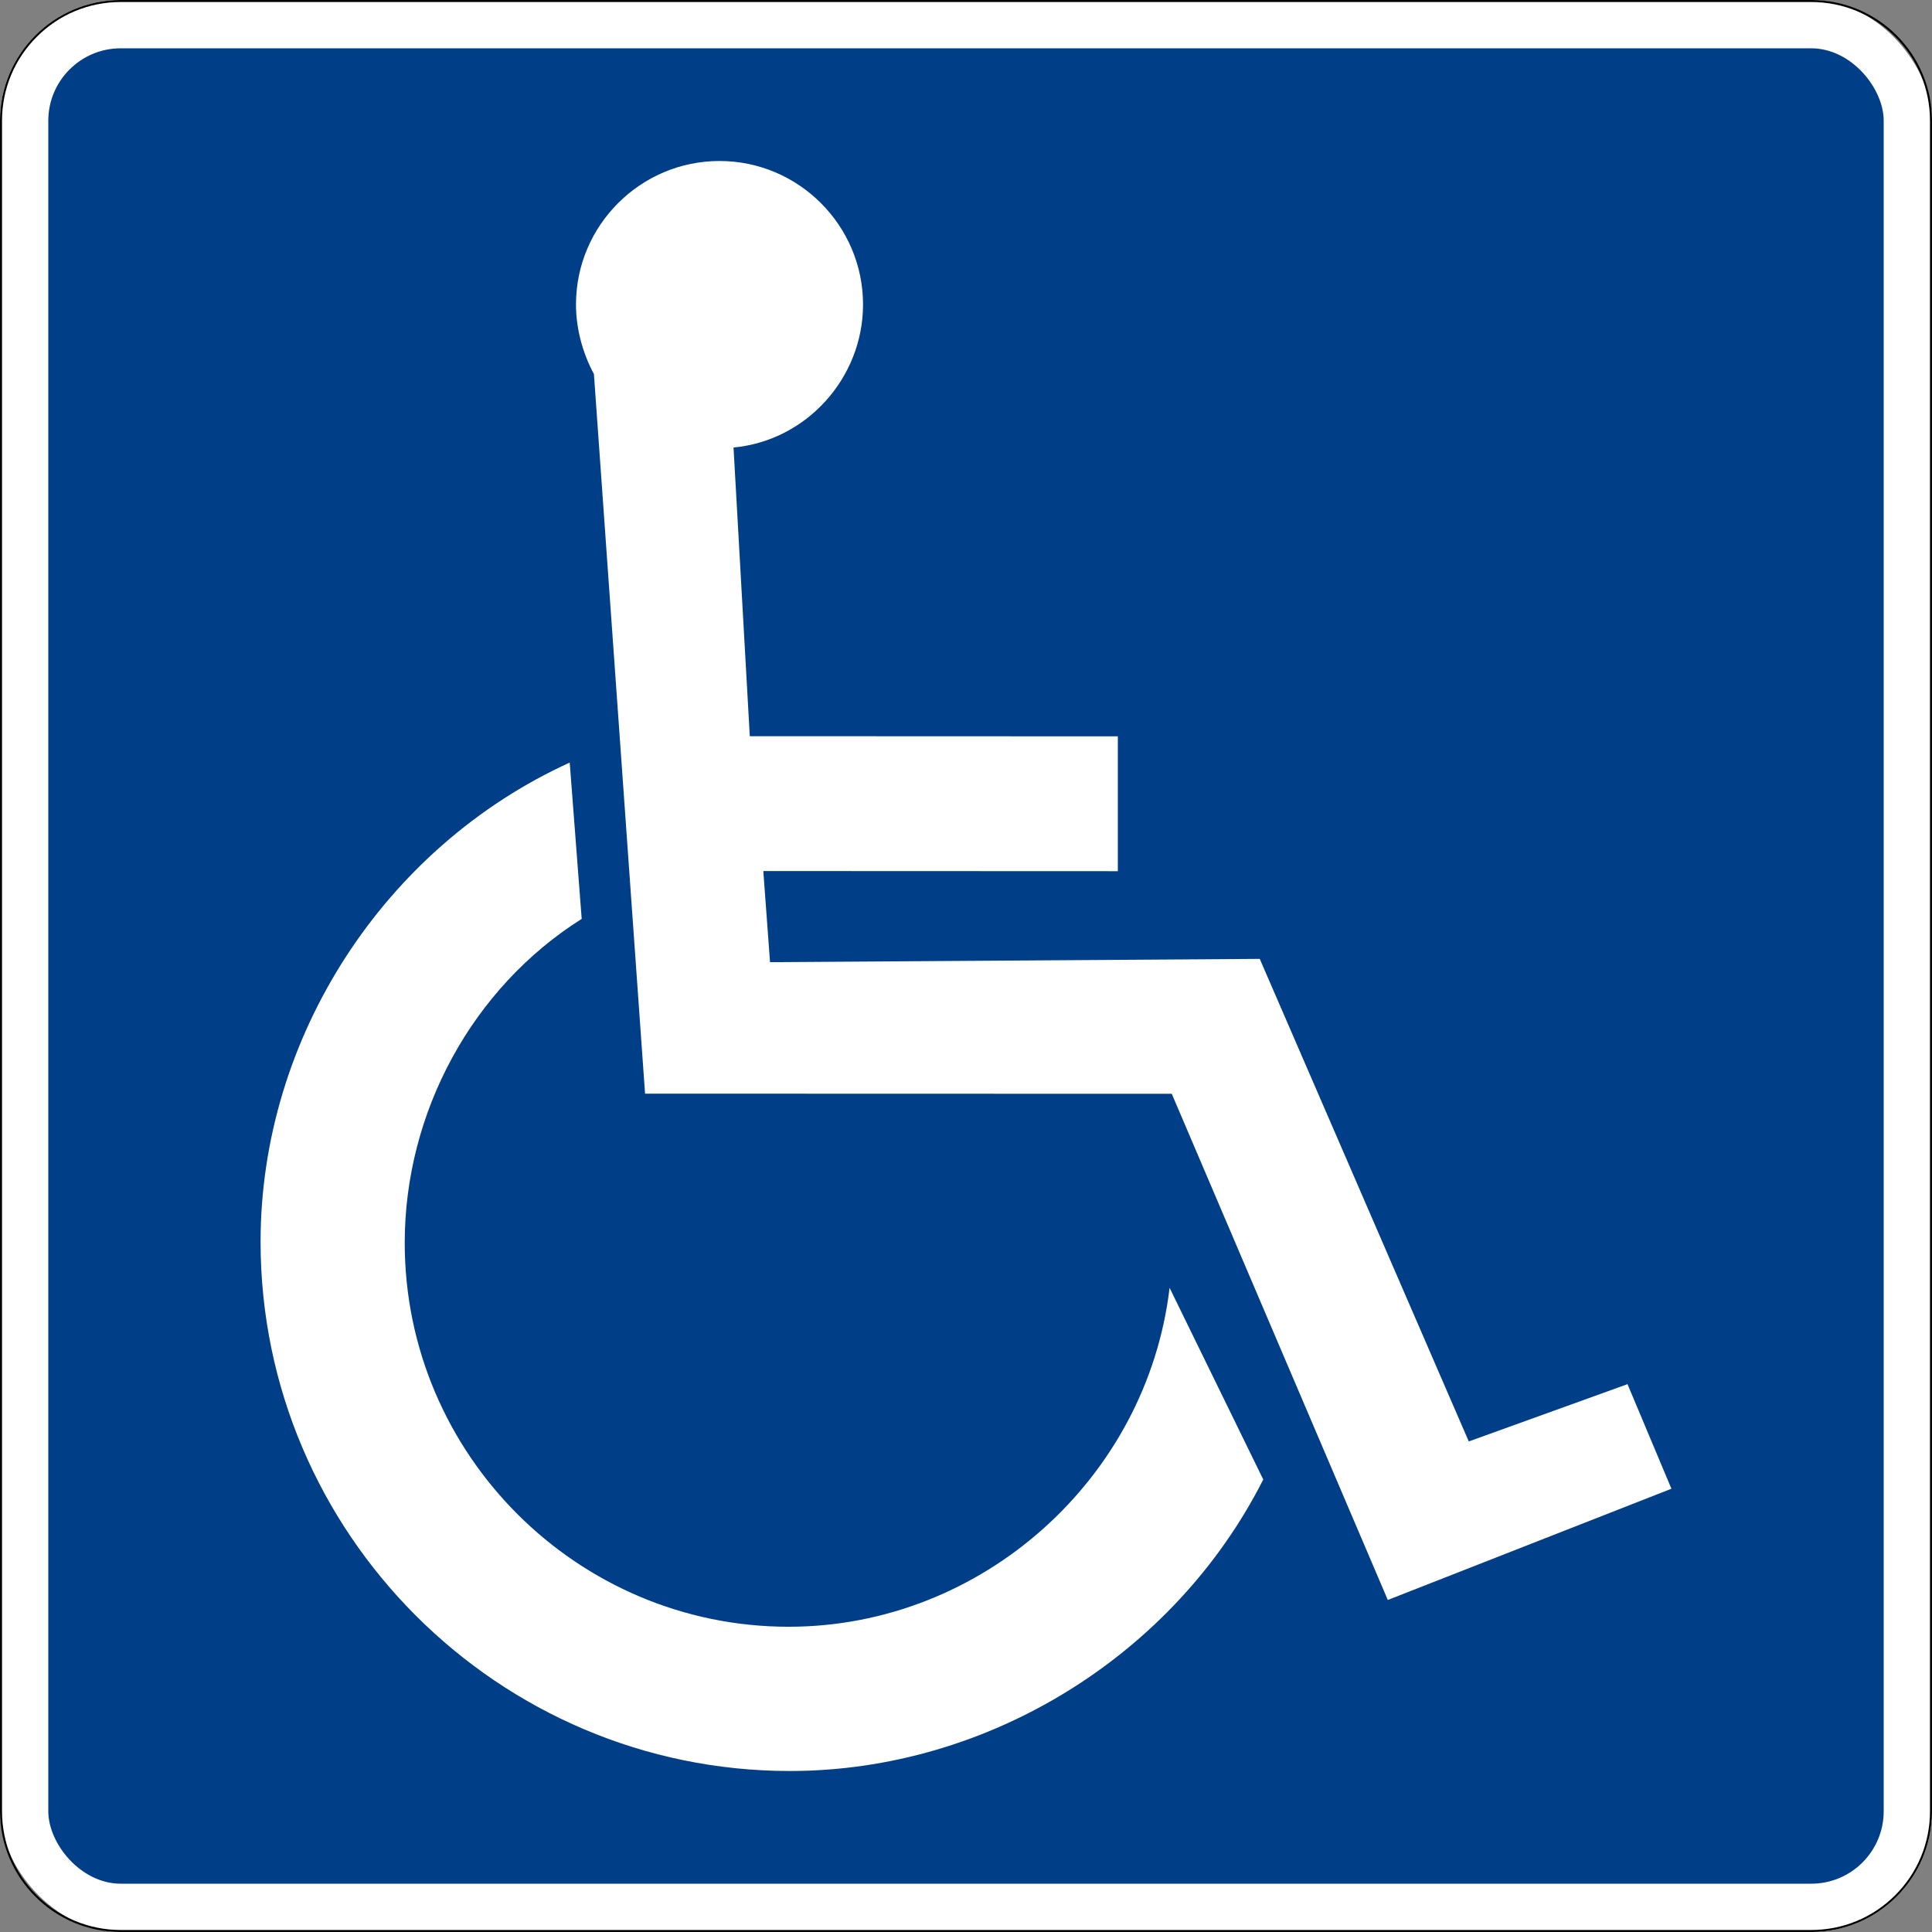
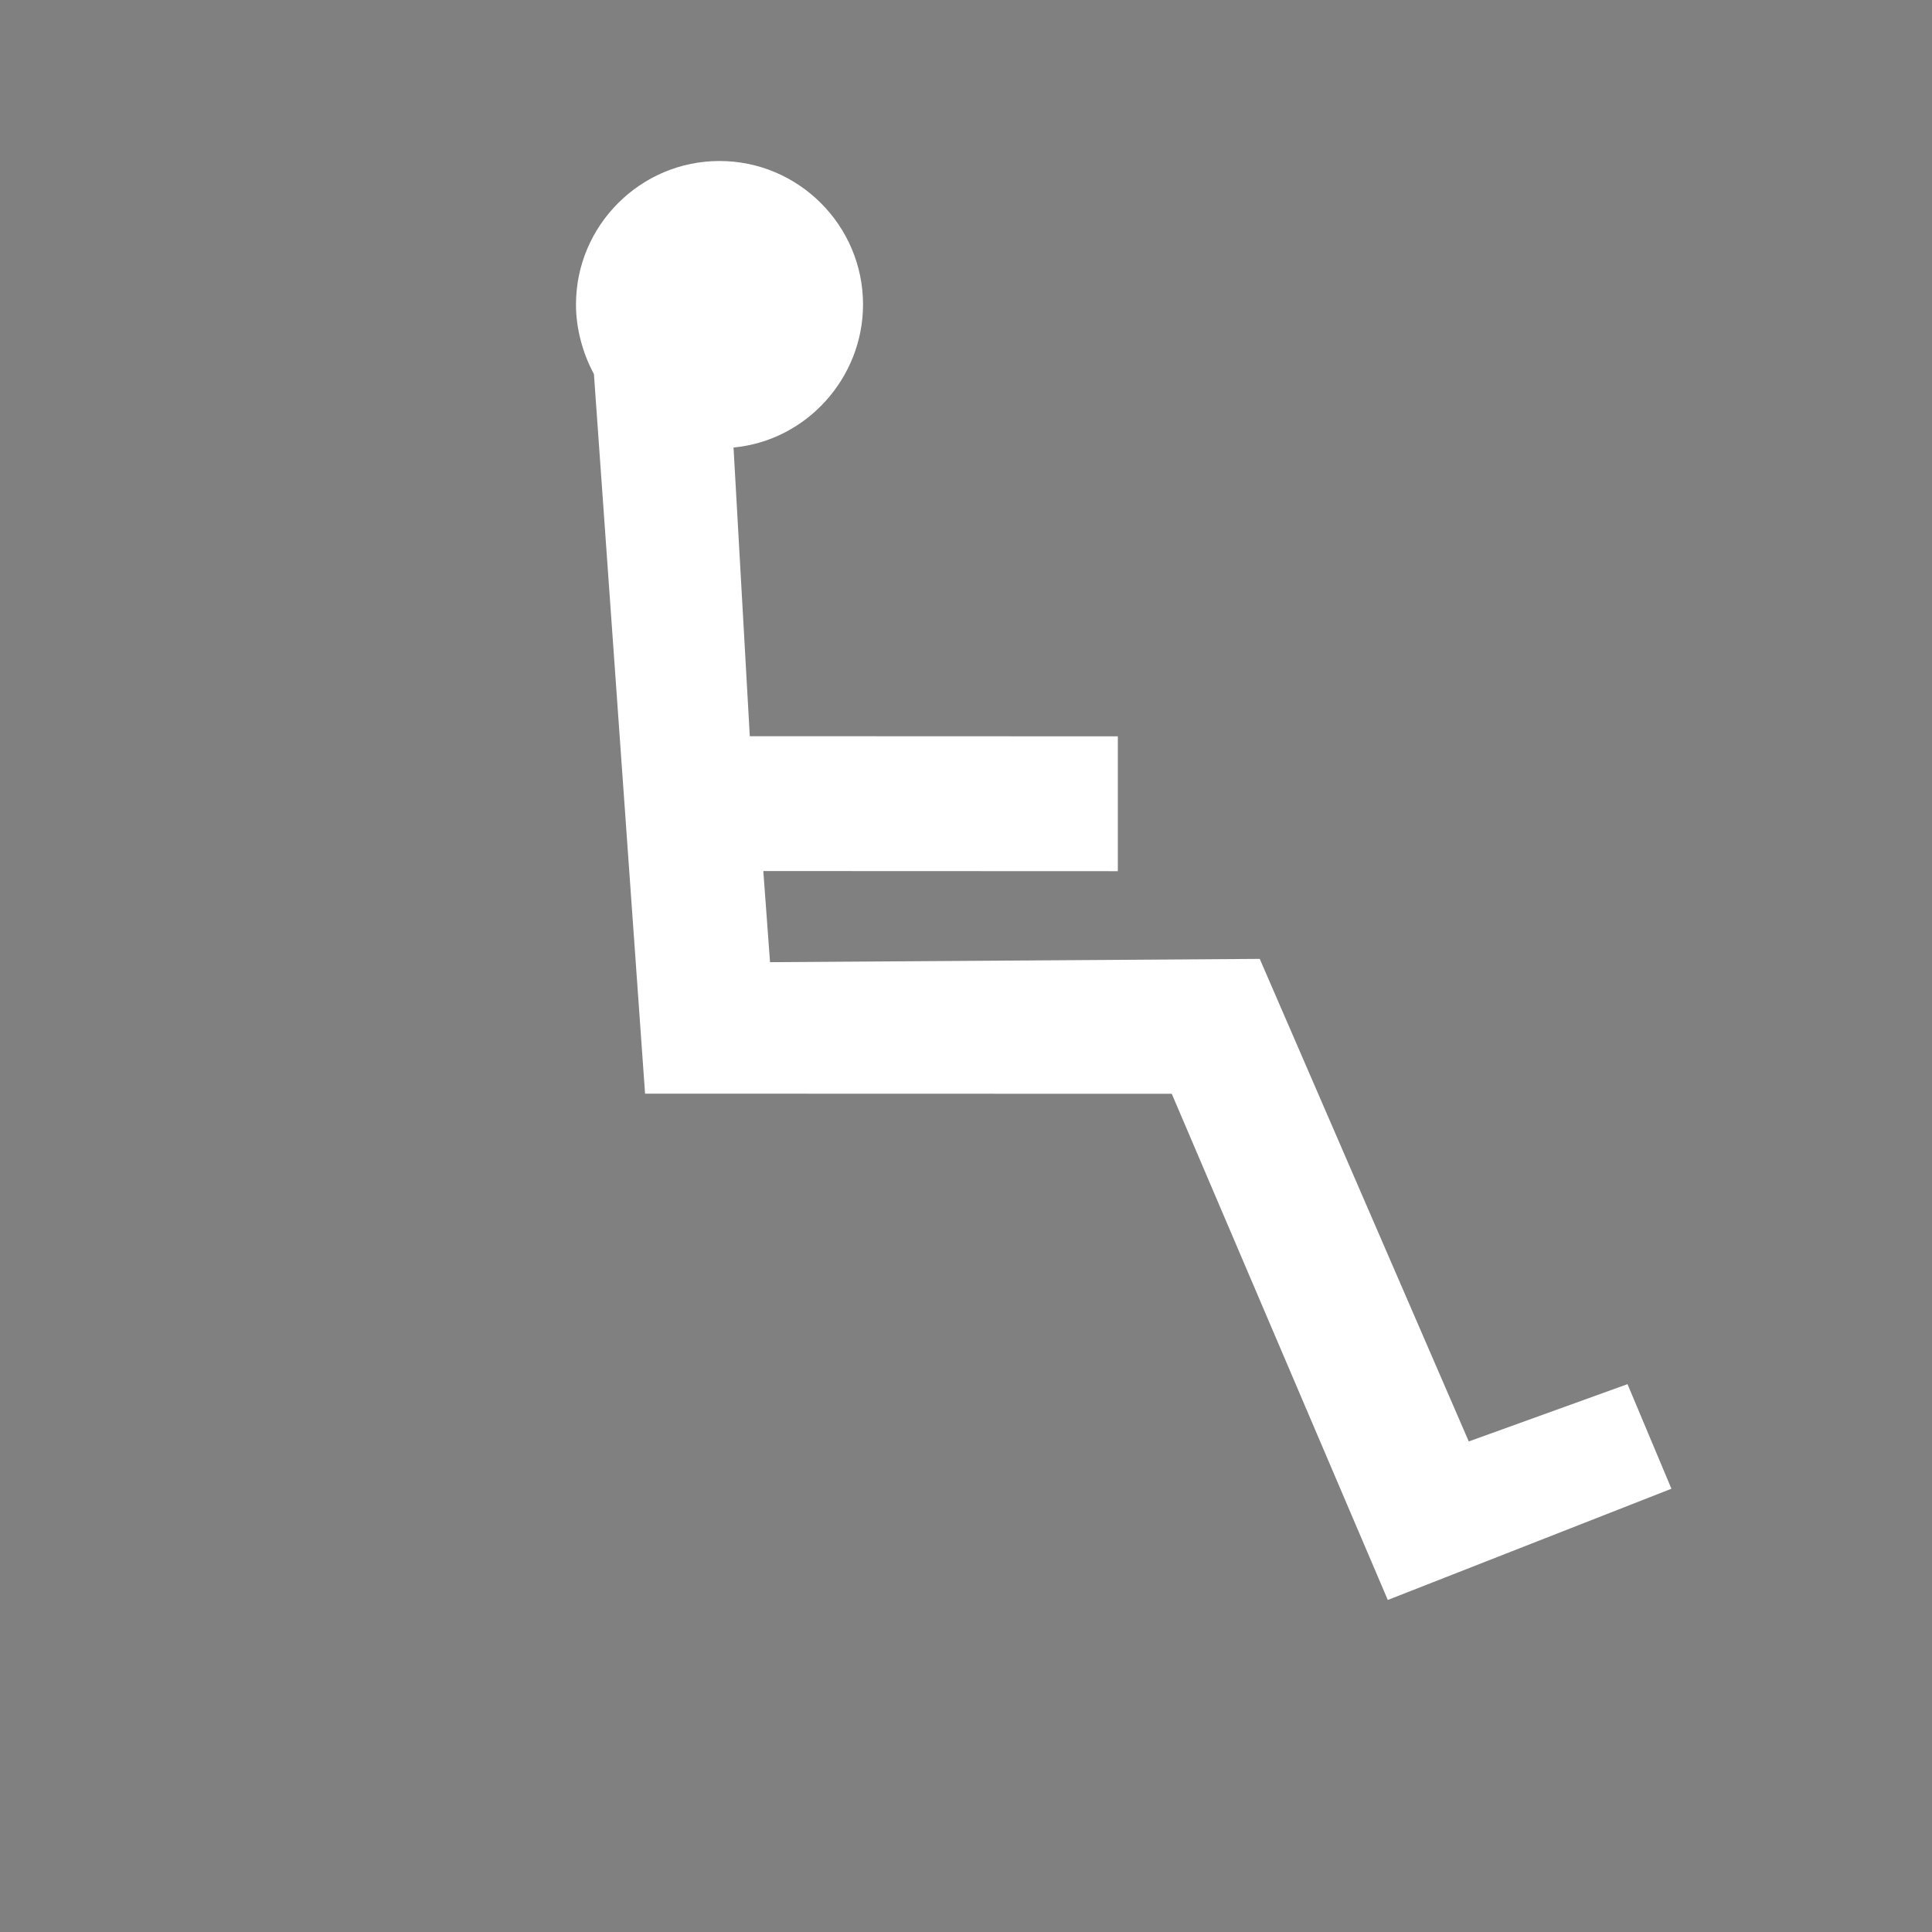
<svg xmlns="http://www.w3.org/2000/svg" id="D9-6" width="30in" height="30in" viewBox="0 0 2160 2160">
  <rect x="0" y="0" width="2160" height="2160" fill="#808080" stroke="none" />
  <g>
-     <rect width="2160" height="2160" rx="135" ry="135" style="fill:#fff" />
-     <path d="M2025,2.254c35.458,0,68.793,13.808,93.866,38.881,25.073,25.073,38.881,58.408,38.881,93.866v1890c0,35.458-13.808,68.793-38.881,93.866s-58.408,38.881-93.866,38.881H135c-35.458,0-68.793-13.808-93.866-38.881-25.073-25.073-38.881-58.408-38.881-93.866V135c0-35.458,13.808-68.793,38.881-93.866C66.207,16.062,99.542,2.254,135,2.254h1890ZM2025,0H135C60.442,0,0,60.442,0,135v1890c0,74.558,60.442,135,135,135h1890c74.558,0,135-60.442,135-135V135c0-74.558-60.442-135-135-135h0Z" />
-   </g>
-   <rect x="54" y="54" width="2052" height="2052" rx="81" ry="81" style="fill:#003f87" />
+     </g>
  <g>
    <path d="M820.092,500.299c81.485-7.522,144.792-77.725,144.792-159.836,0-88.38-72.083-160.463-160.463-160.463s-160.462,72.083-160.462,160.463c0,26.953,7.521,54.532,20.057,77.725l57.175,804.524,588.858.161,241.525,565.906,317.101-124.362-49.104-116.923-177.465,64.06-233.688-539.514-547.51,3.679-7.517-101.887,396.356.158v-150.753l-411.472-.16-18.184-322.776Z" style="fill:#fff; fill-rule: evenodd" />
-     <path d="M1412.328,1654.099c-99.388,196.465-307.41,325.901-529.299,325.901-325.9,0-591.705-265.806-591.705-591.706,0-228.825,138.681-441.468,345.623-535.731l13.391,174.76c-122.399,77.129-197.851,216.296-197.851,362.17,0,236.416,192.821,429.238,429.237,429.238,216.295,0,400.733-165.994,425.884-378.937l104.721,214.306Z" style="fill:#fff; fill-rule: evenodd" />
  </g>
</svg>